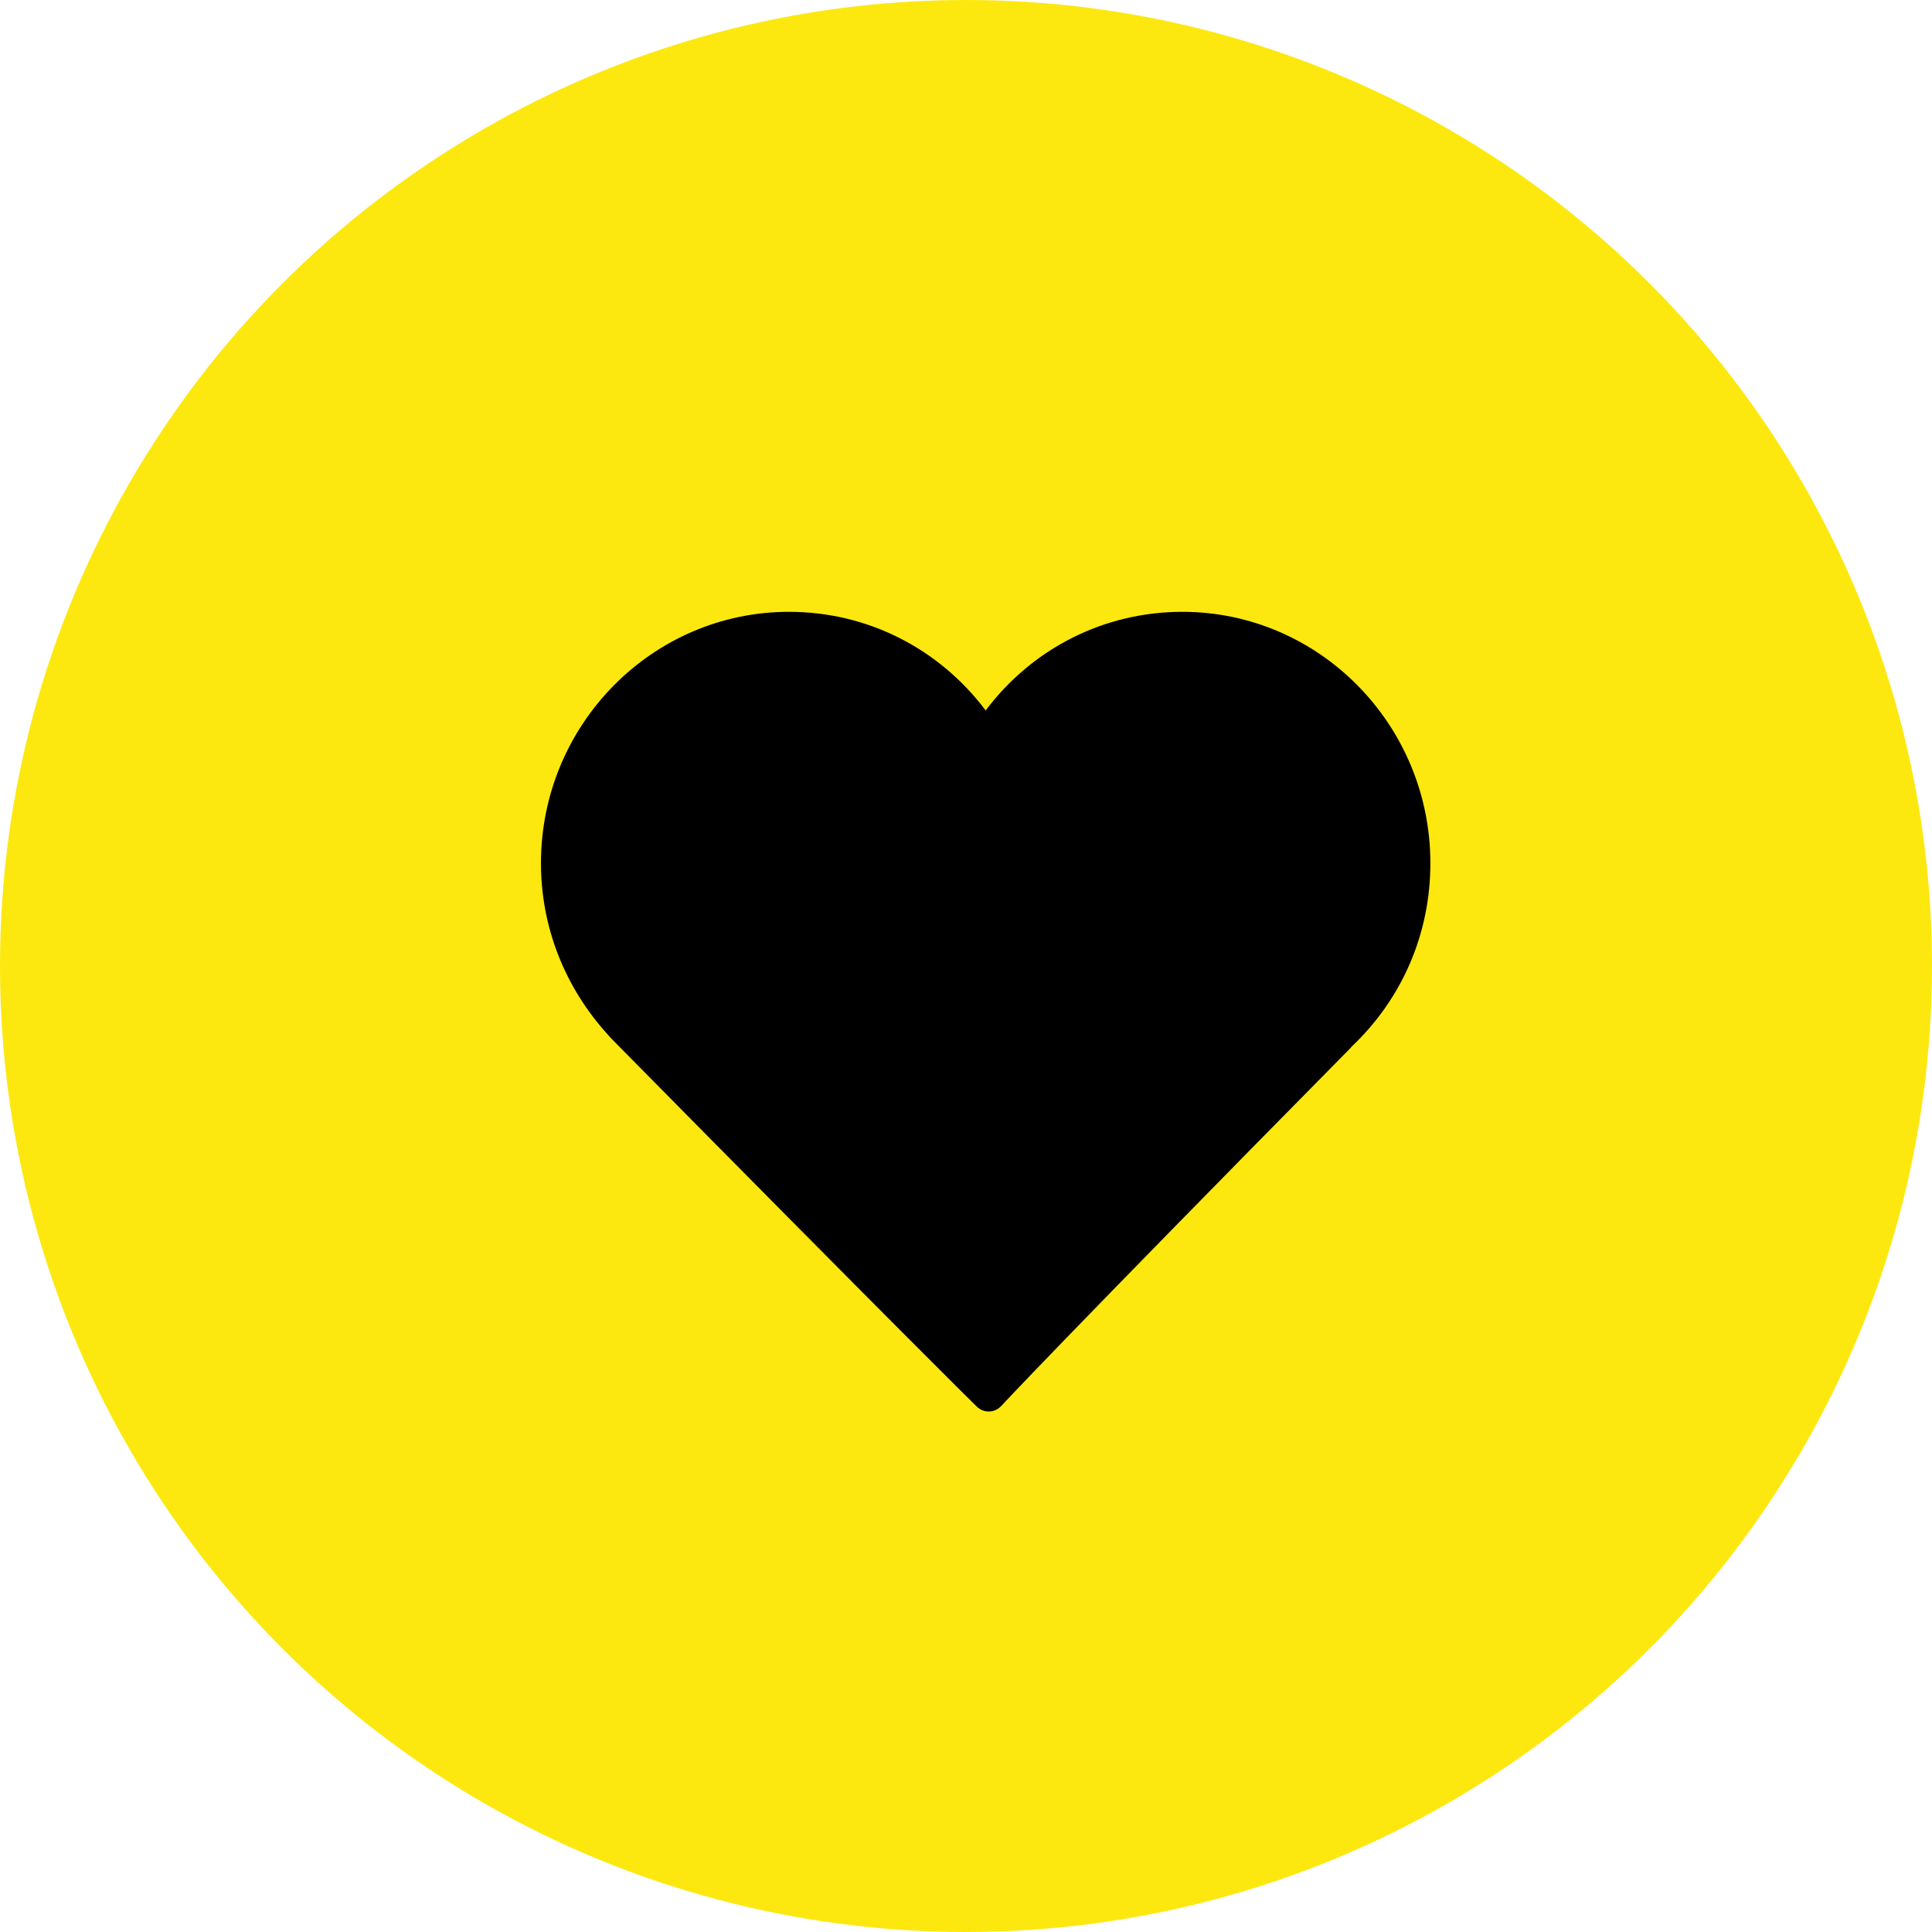
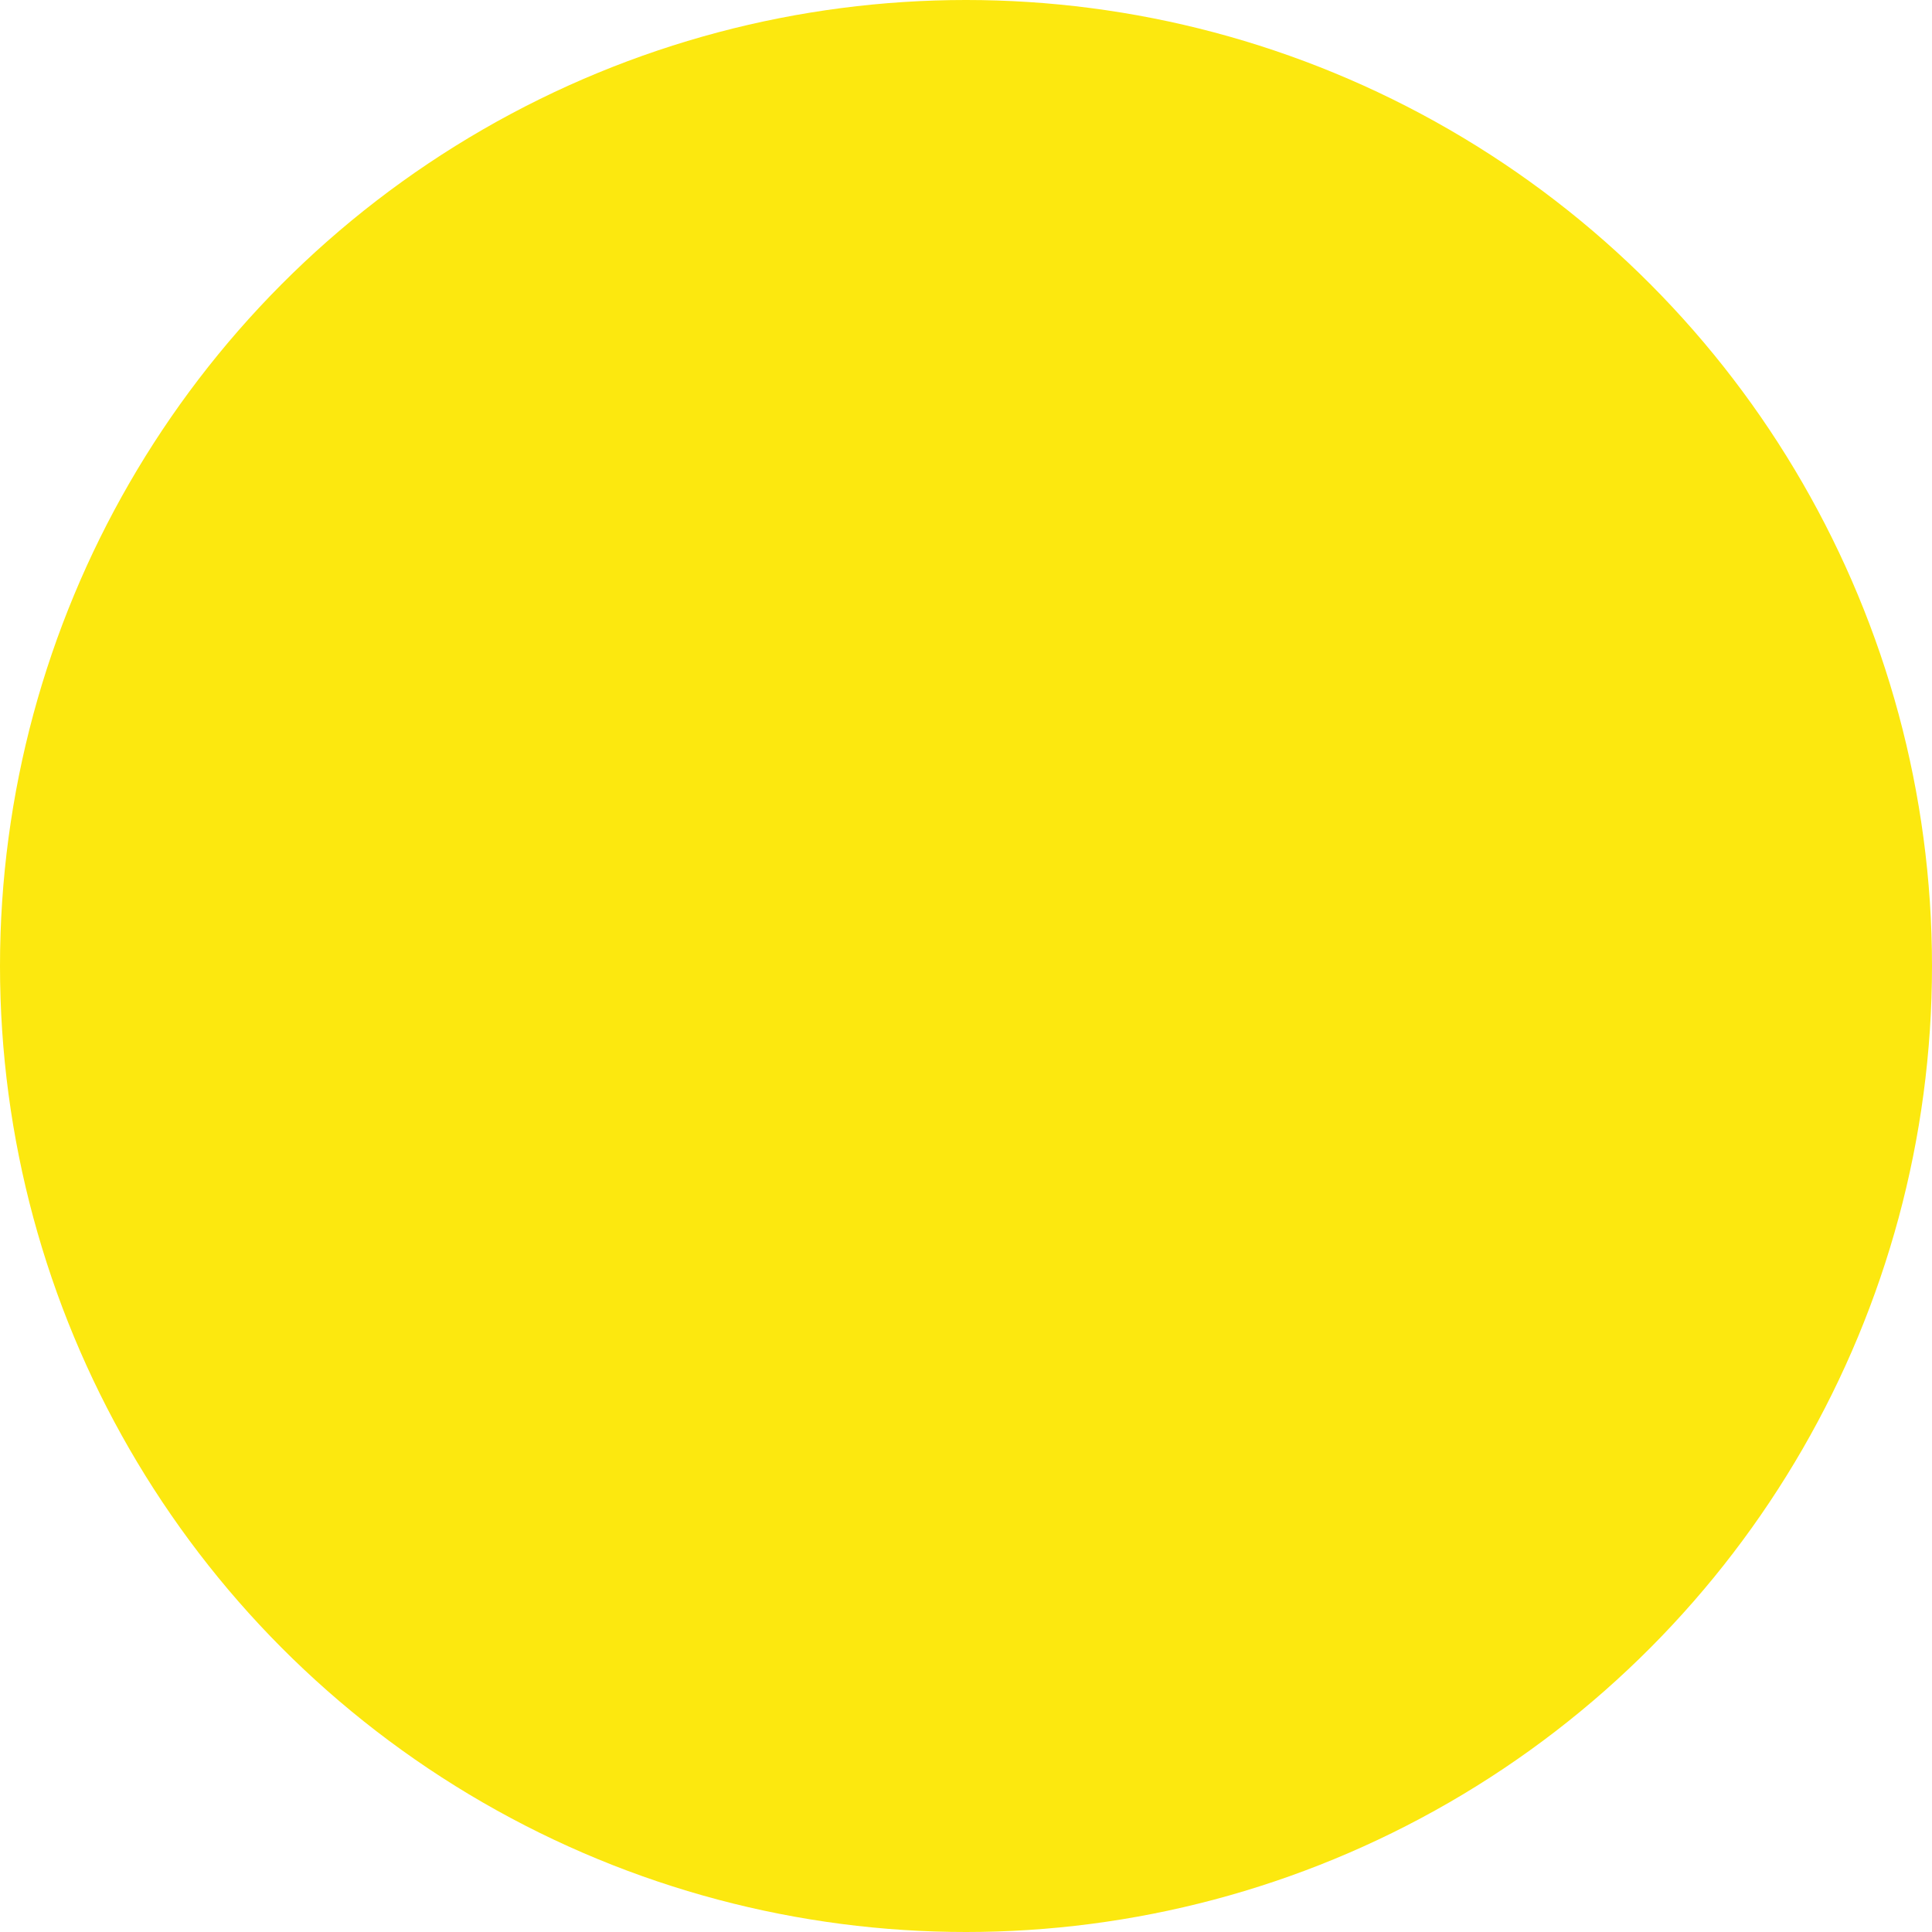
<svg xmlns="http://www.w3.org/2000/svg" width="50" height="50" viewBox="0 0 50 50" fill="none">
  <circle cx="25" cy="25" r="25" fill="#FCE80F" />
-   <path d="M25.588 36.53C25.473 36.53 25.363 36.484 25.28 36.404C25.262 36.386 23.391 34.551 15.906 26.964L15.854 26.91C15.795 26.852 15.767 26.818 15.739 26.786C14.609 25.547 14 23.979 14 22.34C14 18.753 16.88 15.834 20.419 15.834C22.44 15.834 24.298 16.776 25.509 18.386C26.72 16.776 28.579 15.834 30.6 15.834C34.139 15.834 37.018 18.753 37.018 22.34C37.018 24.156 36.294 25.843 34.978 27.089C34.981 27.09 34.966 27.107 34.949 27.125C27.417 34.758 25.926 36.372 25.911 36.387C25.83 36.475 25.717 36.527 25.599 36.53C25.596 36.53 25.591 36.53 25.588 36.53Z" fill="black" />
</svg>